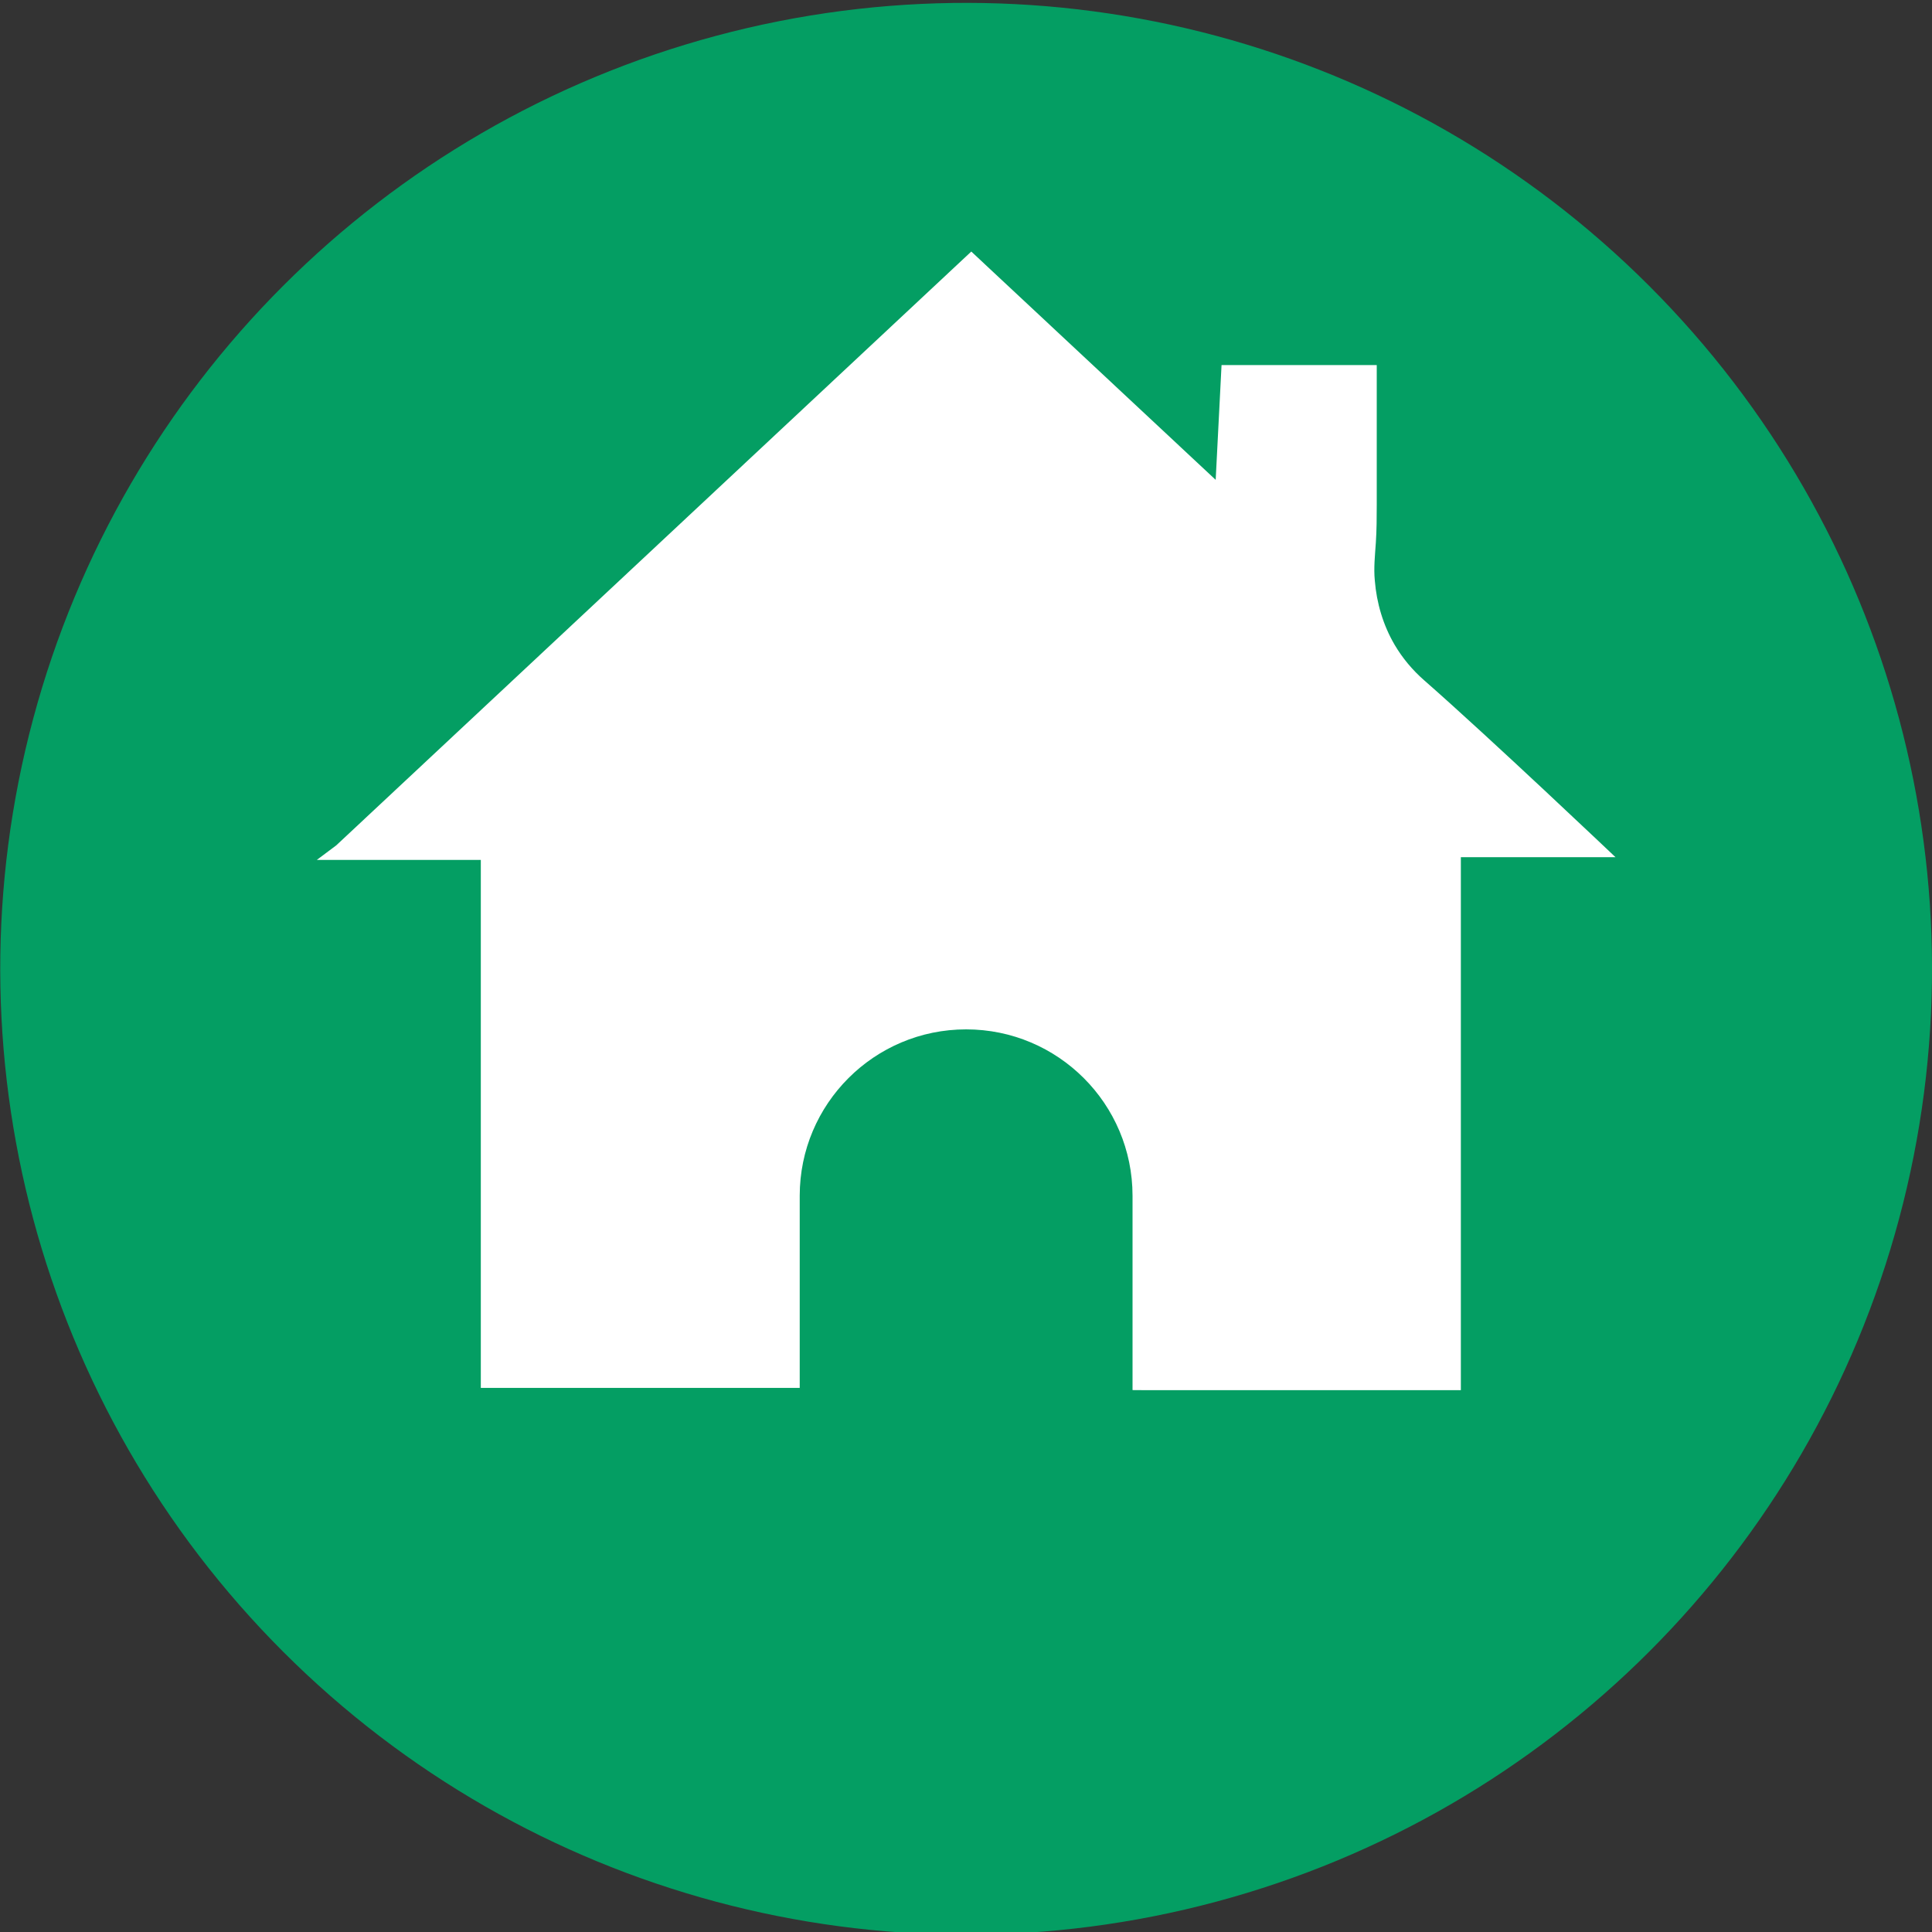
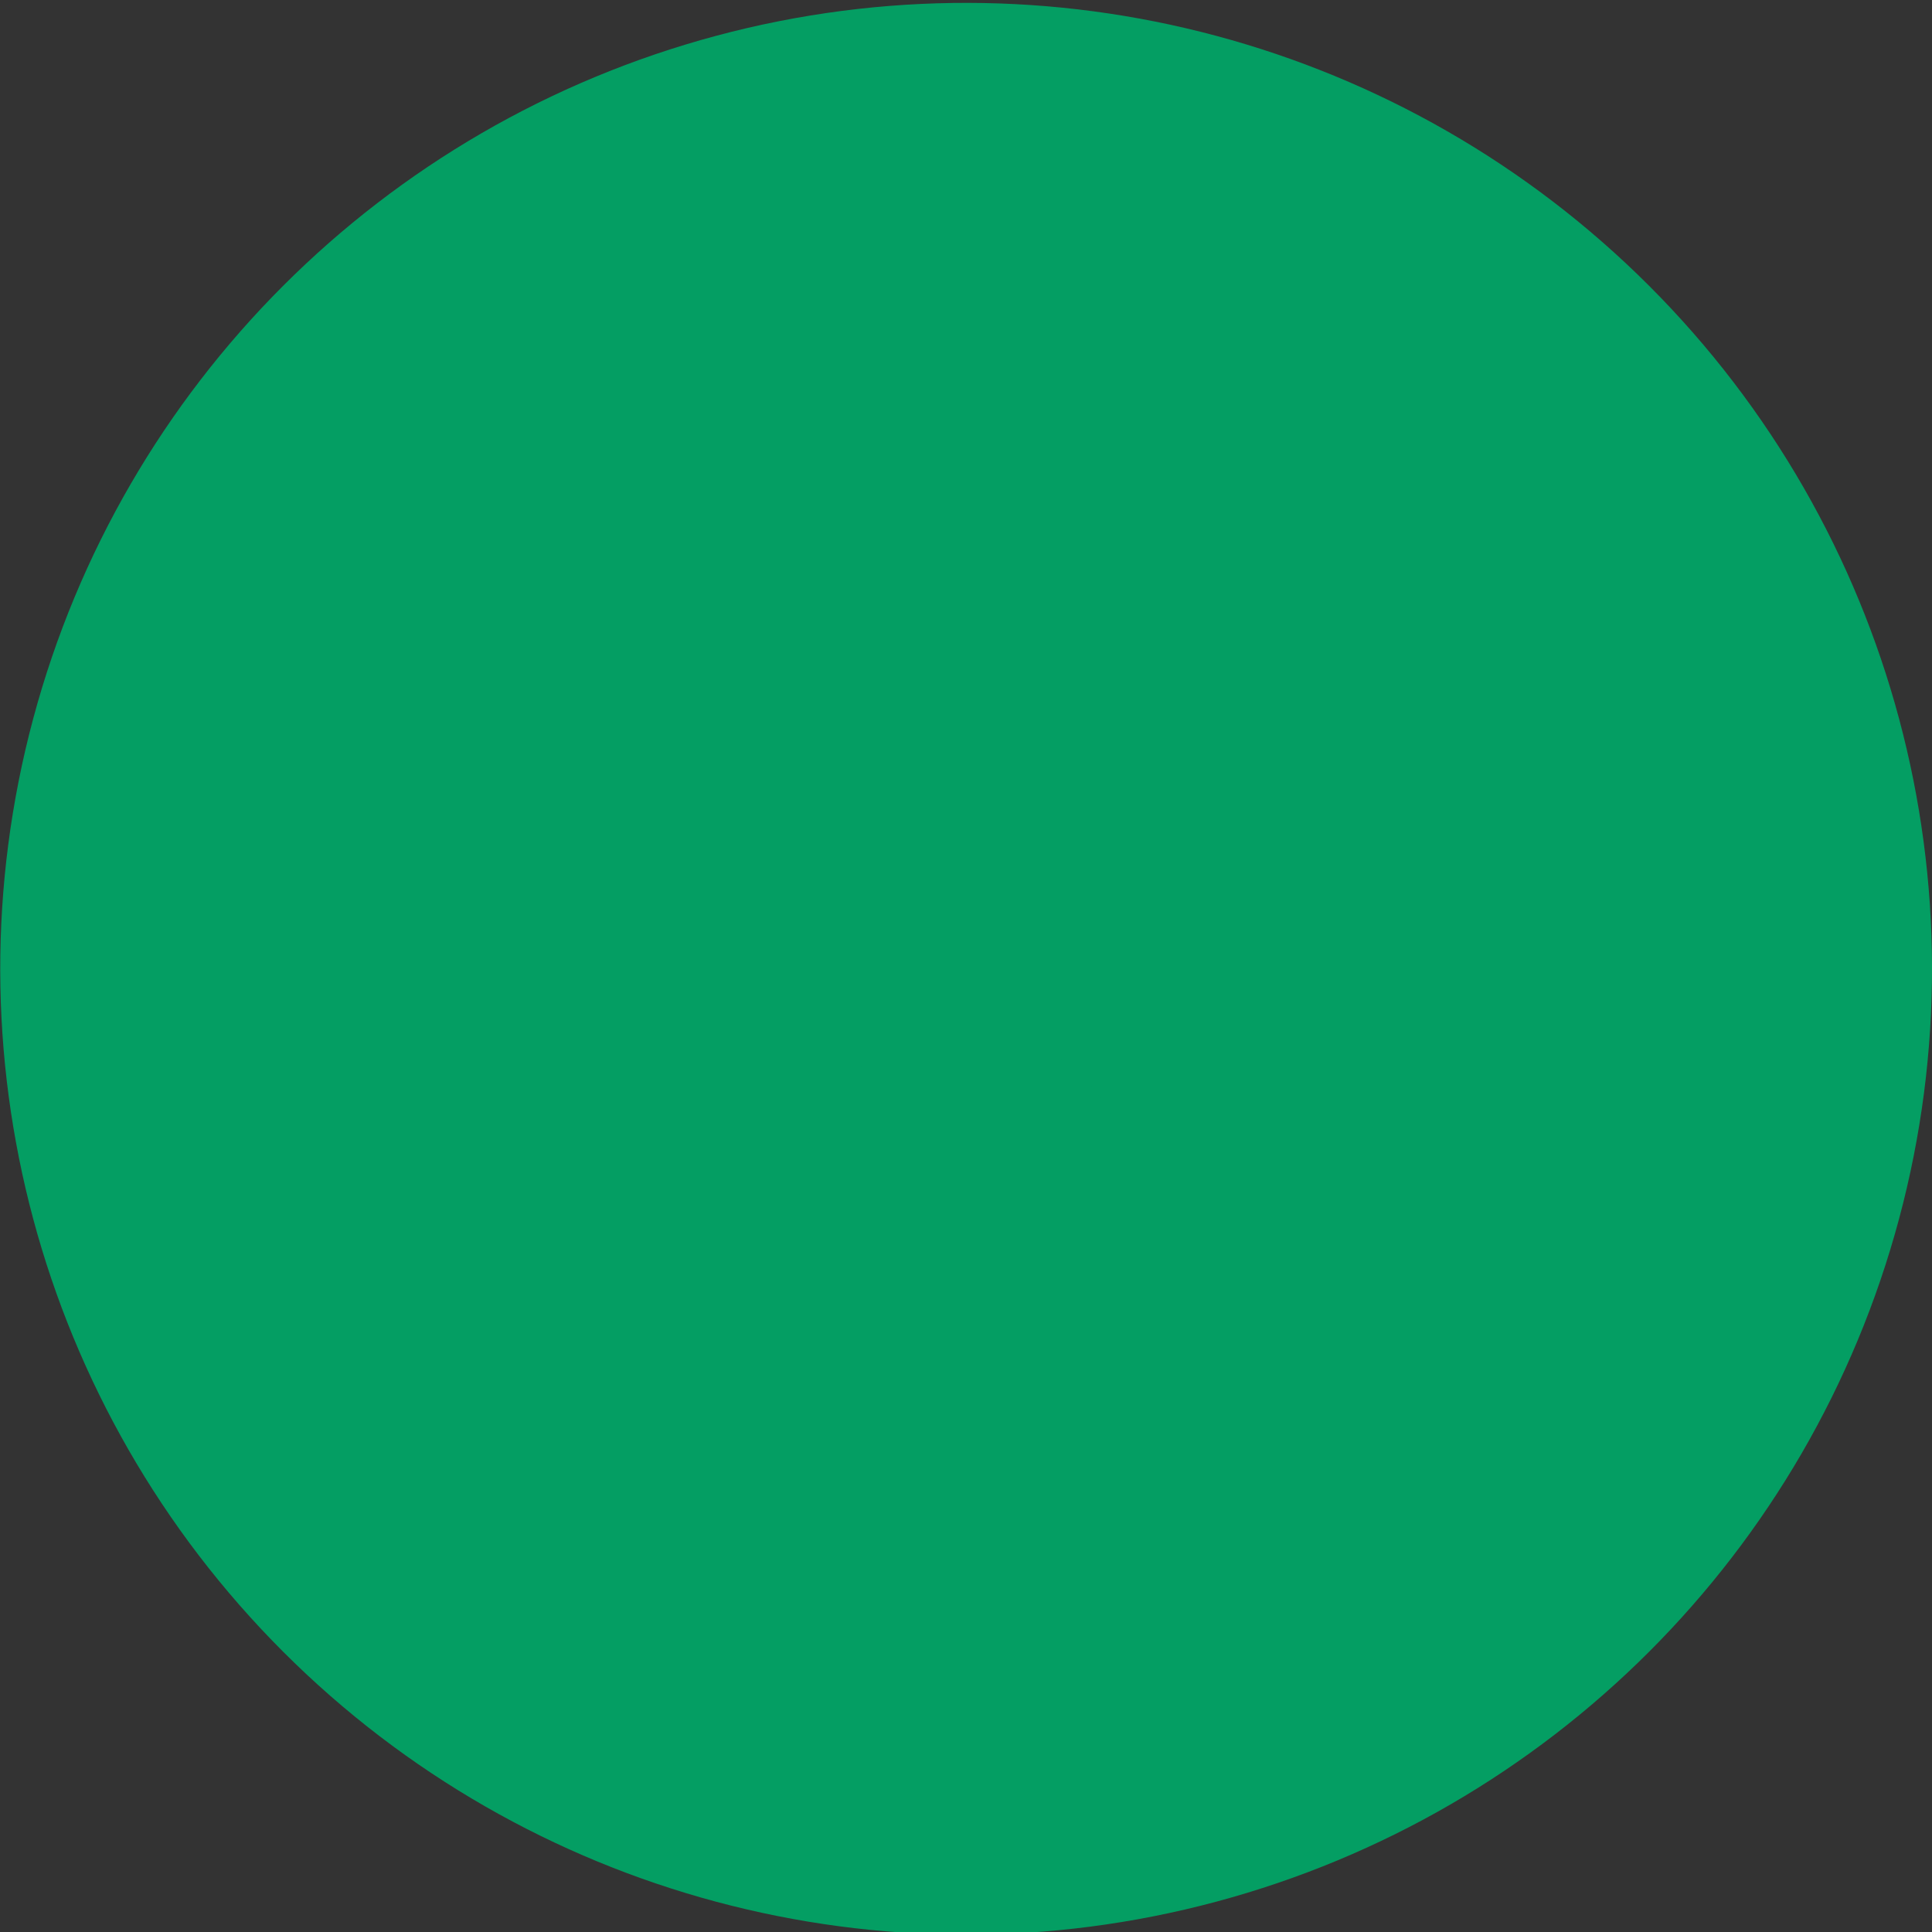
<svg xmlns="http://www.w3.org/2000/svg" version="1.1" viewBox="0 0 300 300">
  <rect x="0" y="0" width="300" height="300" fill="#333333" stroke="none" />
  <defs>
    <style>
      .cls-1 {
        fill: #fff;
      }

      .cls-2 {
        fill: #049e63;
      }
    </style>
  </defs>
  <g>
    <g id="Ebene_1">
      <g>
        <circle class="cls-2" cx="150.02" cy="150.43" r="149.98" transform="translate(-62.43 150.14) rotate(-45)" />
        <g>
-           <path class="cls-1" d="M125.73,215.51h-51.07v-81.98h-25.47l3.02-2.26,98.61-92.21,37.95,35.45.91-17.82h24.1v21.71c0,1.96-.01,3.91-.14,5.87-.13,1.96-.35,3.91-.16,5.87.28,3.5,1.29,6.93,3.07,9.97,1.22,2.08,2.79,3.95,4.61,5.54,10.29,9.02,29.69,27.45,29.69,27.45h-24.01v82.76h-49.48l-51.64-.33Z" />
-           <path class="cls-2" d="M175.87,216.96h-51.69v-31.28c0-14.27,11.57-25.84,25.84-25.84h0c14.27,0,25.84,11.57,25.84,25.84v31.28Z" />
+           <path class="cls-2" d="M175.87,216.96h-51.69v-31.28c0-14.27,11.57-25.84,25.84-25.84h0c14.27,0,25.84,11.57,25.84,25.84Z" />
        </g>
      </g>
    </g>
  </g>
</svg>